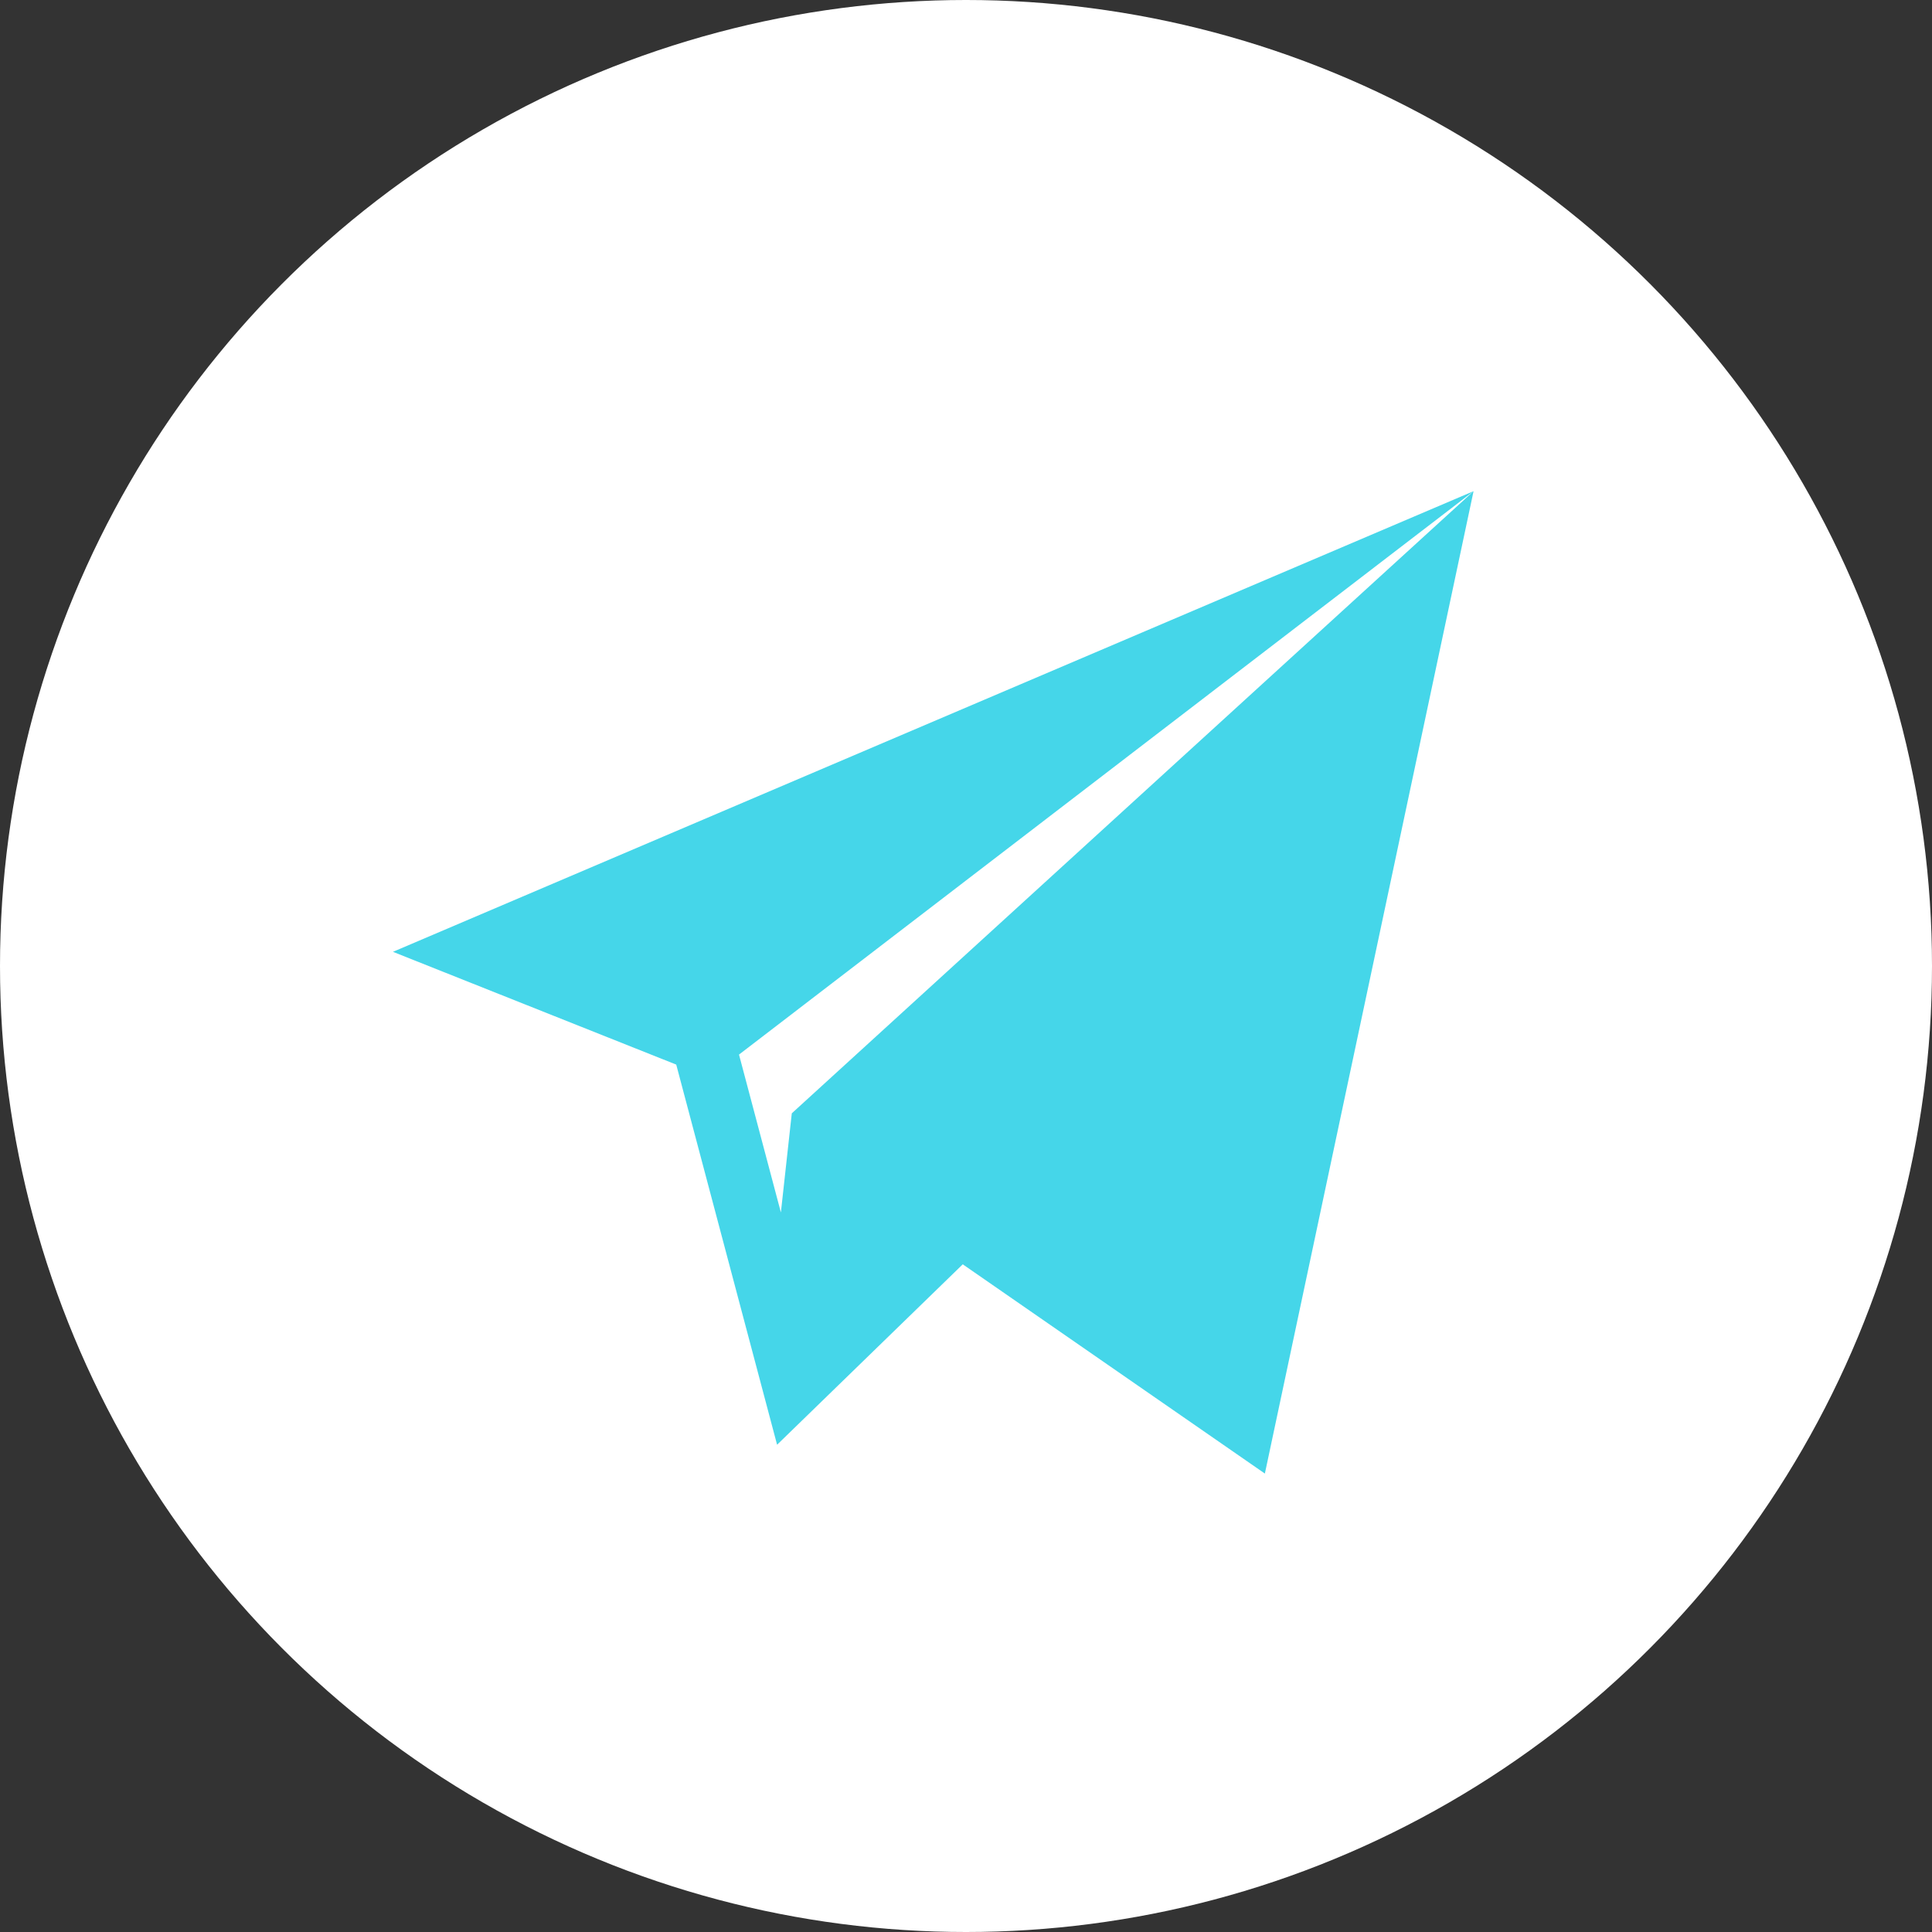
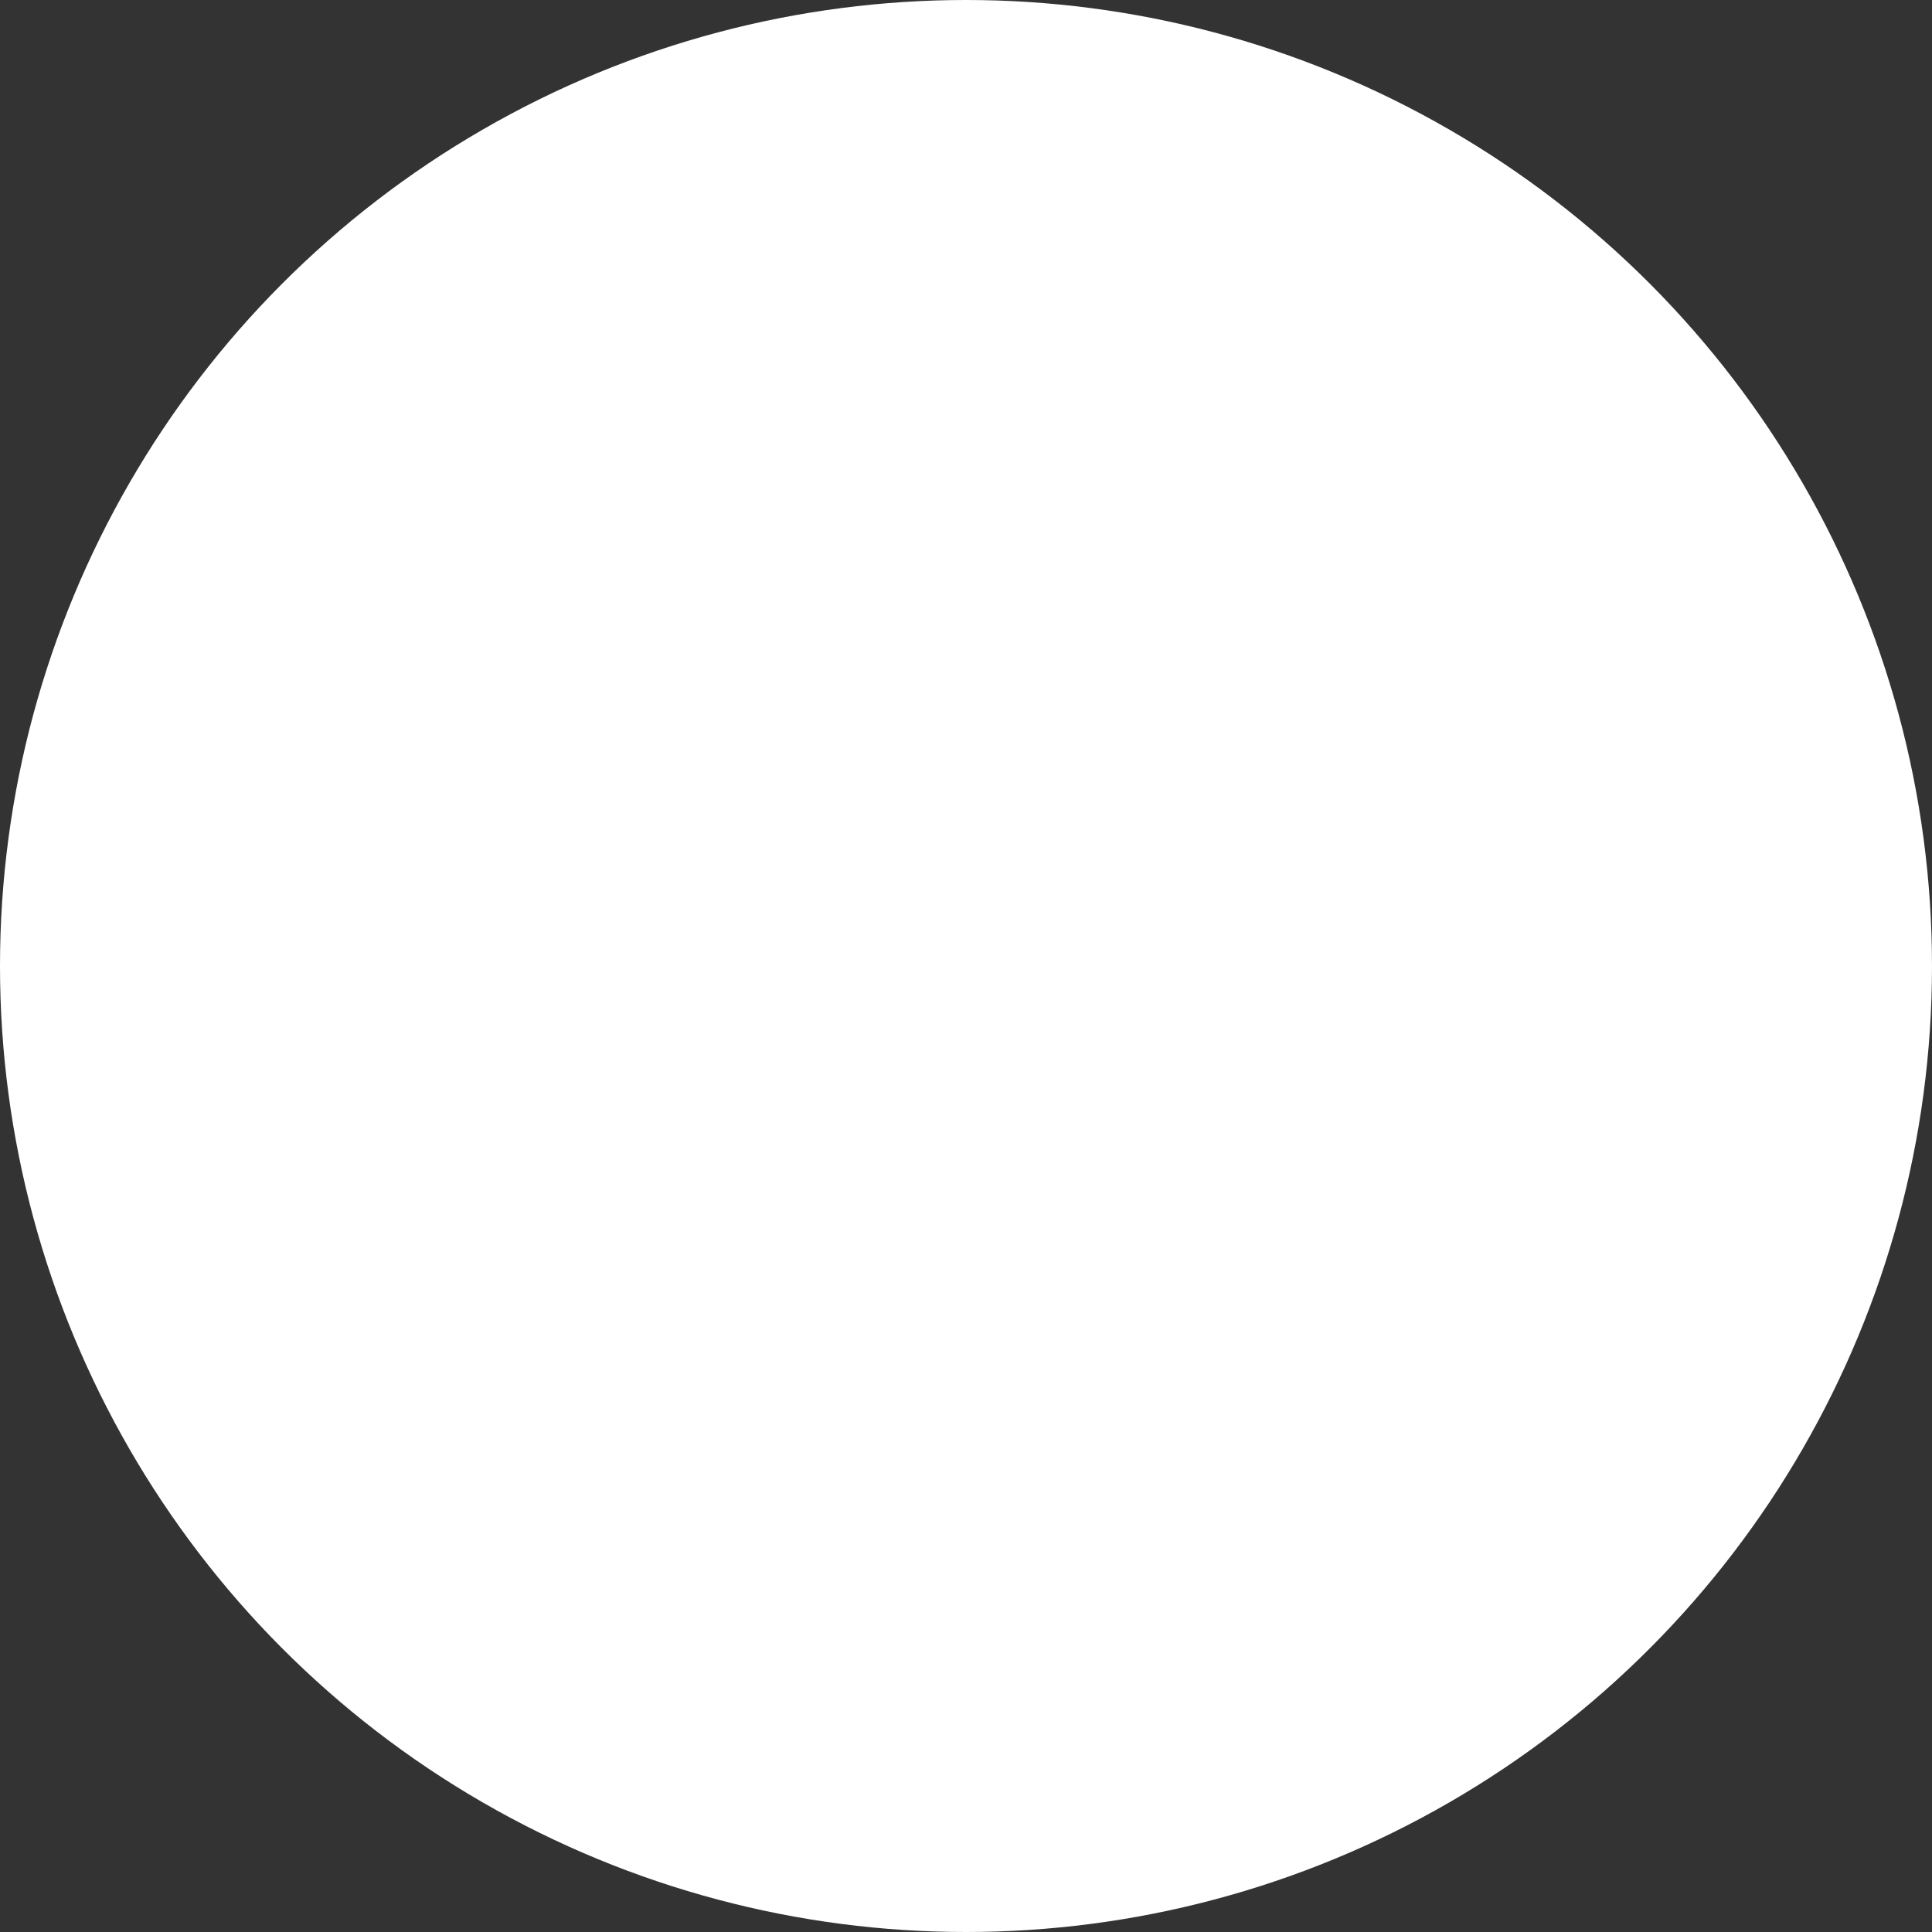
<svg xmlns="http://www.w3.org/2000/svg" width="59" height="59" viewBox="0 0 59 59" fill="none">
  <rect x="0" y="0" width="59" height="59" fill="#333333" stroke="none" />
  <circle cx="29.5" cy="29.5" r="29.5" fill="white" />
-   <path d="M45 15L12 29.067L20.651 32.511L23.731 44.12L29.401 38.61L38.627 45L45 15ZM24.18 33.999L23.847 37.026L22.568 32.205L45 15L24.18 33.999Z" fill="#45D6E9" />
</svg>